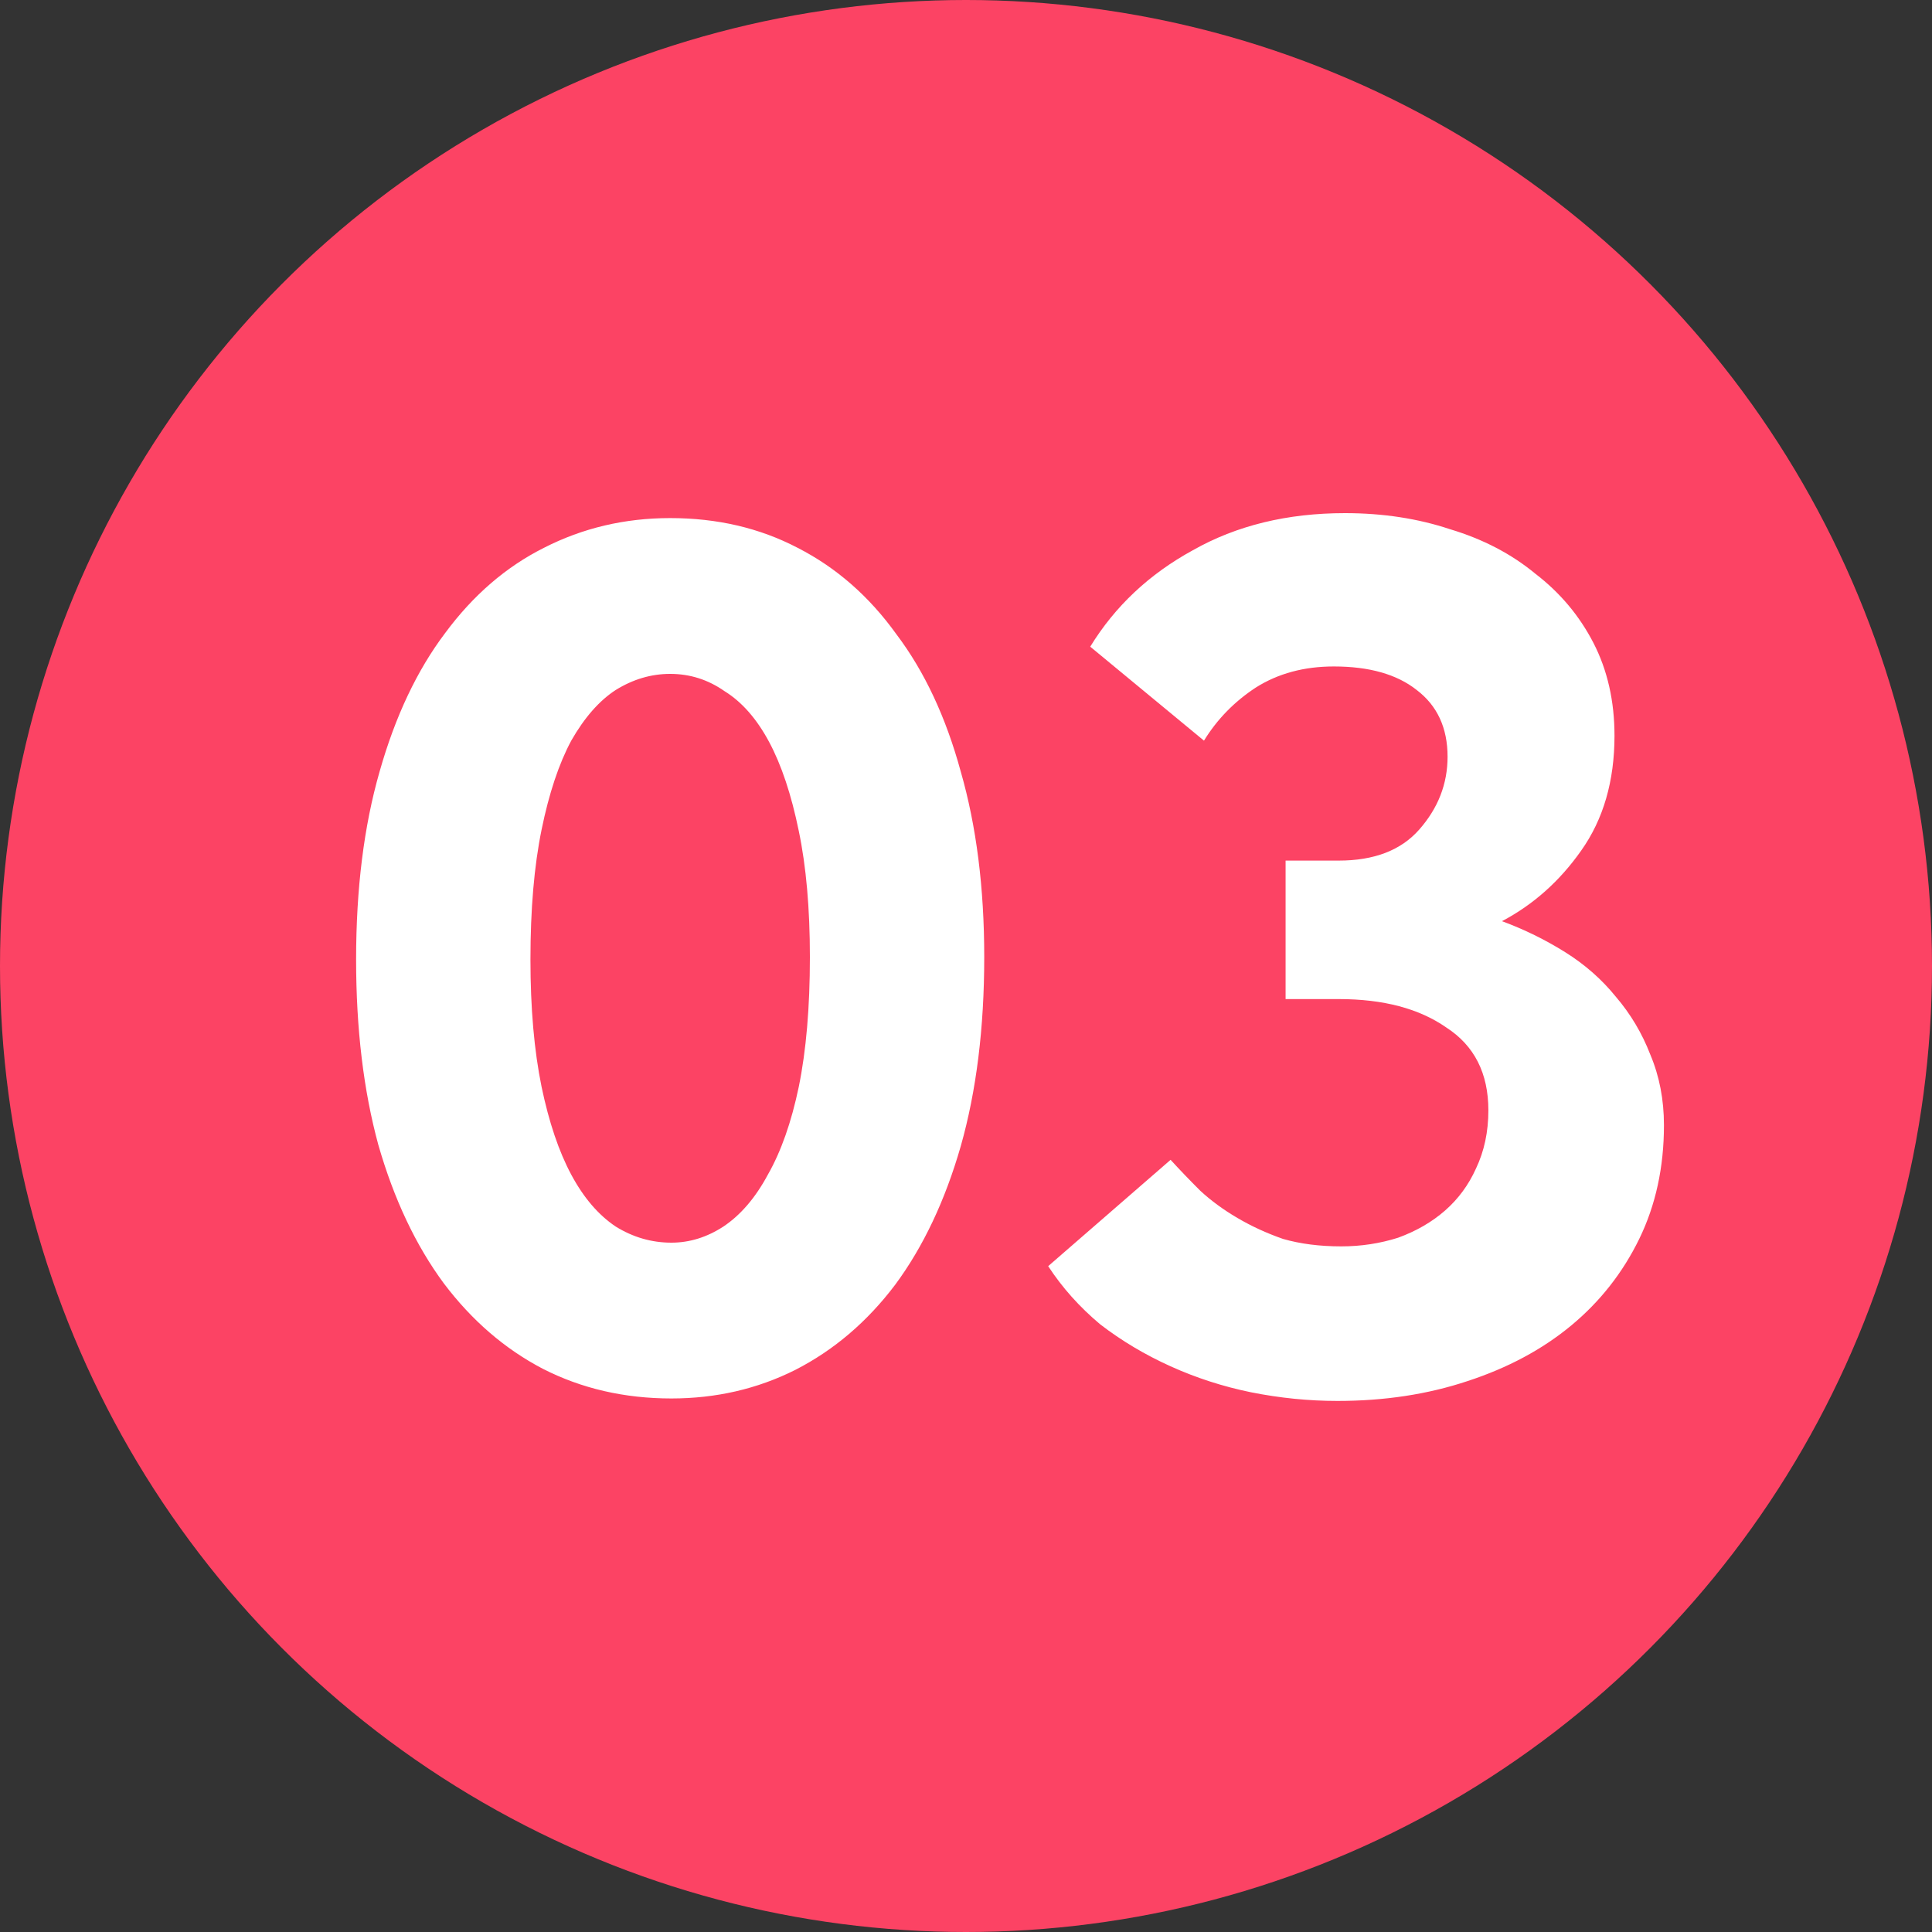
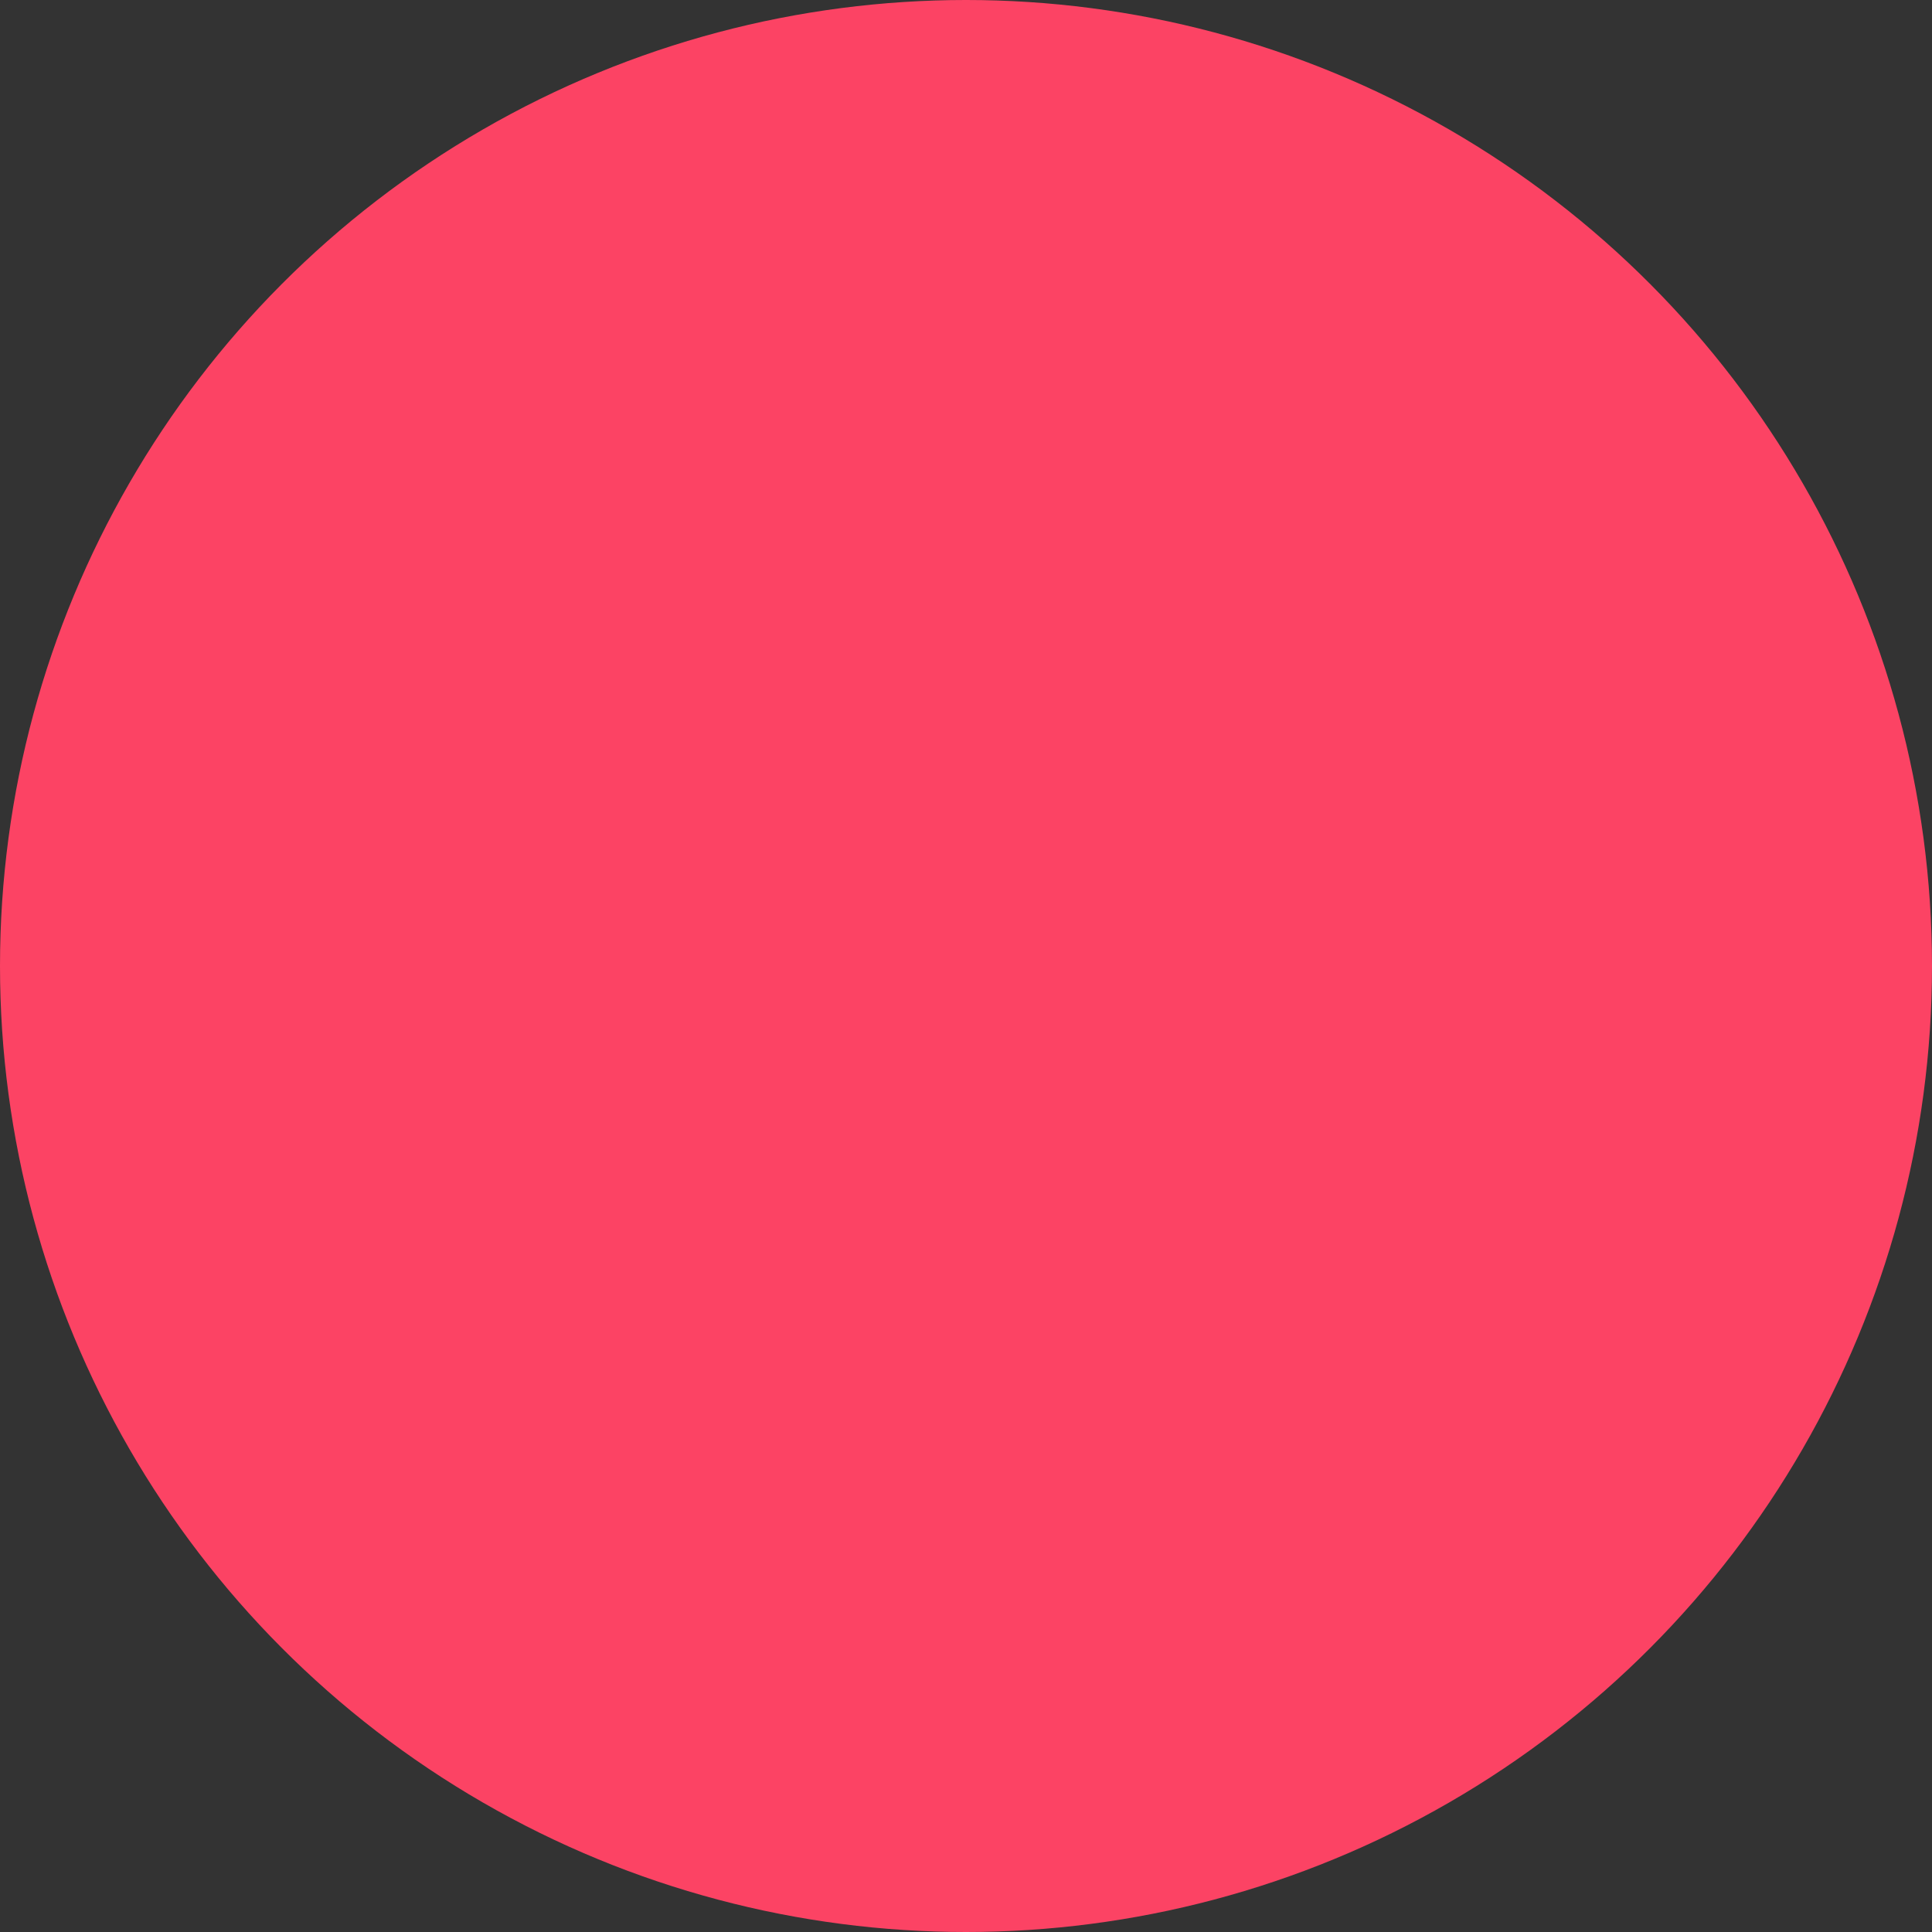
<svg xmlns="http://www.w3.org/2000/svg" width="50" height="50" viewBox="0 0 50 50" fill="none">
  <rect x="0" y="0" width="50" height="50" fill="#333333" stroke="none" />
  <circle cx="25" cy="25" r="25" fill="#FC4364" />
-   <path d="M17.376 36.192C16.16 36.192 15.051 35.936 14.048 35.424C13.067 34.912 12.213 34.176 11.488 33.216C10.763 32.235 10.197 31.04 9.792 29.632C9.408 28.224 9.216 26.624 9.216 24.832C9.216 22.997 9.419 21.376 9.824 19.968C10.229 18.539 10.795 17.344 11.52 16.384C12.245 15.403 13.099 14.667 14.08 14.176C15.083 13.664 16.171 13.408 17.344 13.408C18.56 13.408 19.659 13.664 20.64 14.176C21.643 14.688 22.496 15.435 23.2 16.416C23.925 17.376 24.48 18.56 24.864 19.968C25.269 21.376 25.472 22.976 25.472 24.768C25.472 26.603 25.269 28.235 24.864 29.664C24.459 31.072 23.893 32.267 23.168 33.248C22.443 34.208 21.579 34.944 20.576 35.456C19.595 35.947 18.528 36.192 17.376 36.192ZM17.376 32.16C17.845 32.16 18.293 32.021 18.72 31.744C19.168 31.445 19.552 30.997 19.872 30.4C20.213 29.803 20.48 29.045 20.672 28.128C20.864 27.189 20.96 26.069 20.96 24.768C20.96 23.509 20.864 22.421 20.672 21.504C20.48 20.565 20.224 19.797 19.904 19.2C19.584 18.603 19.2 18.165 18.752 17.888C18.325 17.589 17.856 17.44 17.344 17.44C16.853 17.44 16.384 17.579 15.936 17.856C15.509 18.133 15.125 18.571 14.784 19.168C14.464 19.765 14.208 20.533 14.016 21.472C13.824 22.411 13.728 23.531 13.728 24.832C13.728 26.091 13.824 27.189 14.016 28.128C14.208 29.045 14.464 29.803 14.784 30.4C15.104 30.997 15.488 31.445 15.936 31.744C16.384 32.021 16.864 32.16 17.376 32.16ZM34.615 36.256C33.868 36.256 33.121 36.181 32.375 36.032C31.649 35.883 30.956 35.659 30.295 35.36C29.633 35.061 29.025 34.699 28.471 34.272C27.937 33.824 27.489 33.323 27.127 32.768L30.295 30.016C30.529 30.272 30.785 30.539 31.063 30.816C31.34 31.072 31.66 31.307 32.023 31.52C32.385 31.733 32.78 31.915 33.207 32.064C33.655 32.192 34.156 32.256 34.711 32.256C35.223 32.256 35.713 32.181 36.183 32.032C36.652 31.861 37.057 31.627 37.399 31.328C37.74 31.029 38.007 30.667 38.199 30.24C38.412 29.792 38.519 29.291 38.519 28.736C38.519 27.776 38.156 27.061 37.431 26.592C36.727 26.101 35.799 25.856 34.647 25.856H33.271V22.272H34.647C35.564 22.272 36.257 22.005 36.727 21.472C37.217 20.917 37.463 20.288 37.463 19.584C37.463 18.837 37.196 18.261 36.663 17.856C36.151 17.451 35.436 17.248 34.519 17.248C33.751 17.248 33.079 17.429 32.503 17.792C31.948 18.155 31.5 18.613 31.159 19.168L28.215 16.736C28.855 15.691 29.74 14.859 30.871 14.24C32.001 13.6 33.313 13.28 34.807 13.28C35.788 13.28 36.695 13.419 37.527 13.696C38.38 13.952 39.116 14.336 39.735 14.848C40.375 15.339 40.876 15.936 41.239 16.64C41.601 17.344 41.783 18.144 41.783 19.04C41.783 20.213 41.495 21.205 40.919 22.016C40.364 22.805 39.681 23.413 38.871 23.84C39.447 24.053 39.991 24.32 40.503 24.64C41.015 24.96 41.452 25.344 41.815 25.792C42.199 26.24 42.497 26.741 42.711 27.296C42.945 27.851 43.063 28.459 43.063 29.12C43.063 30.208 42.849 31.189 42.423 32.064C41.996 32.939 41.409 33.685 40.663 34.304C39.916 34.923 39.02 35.403 37.975 35.744C36.951 36.085 35.831 36.256 34.615 36.256Z" fill="white" />
</svg>